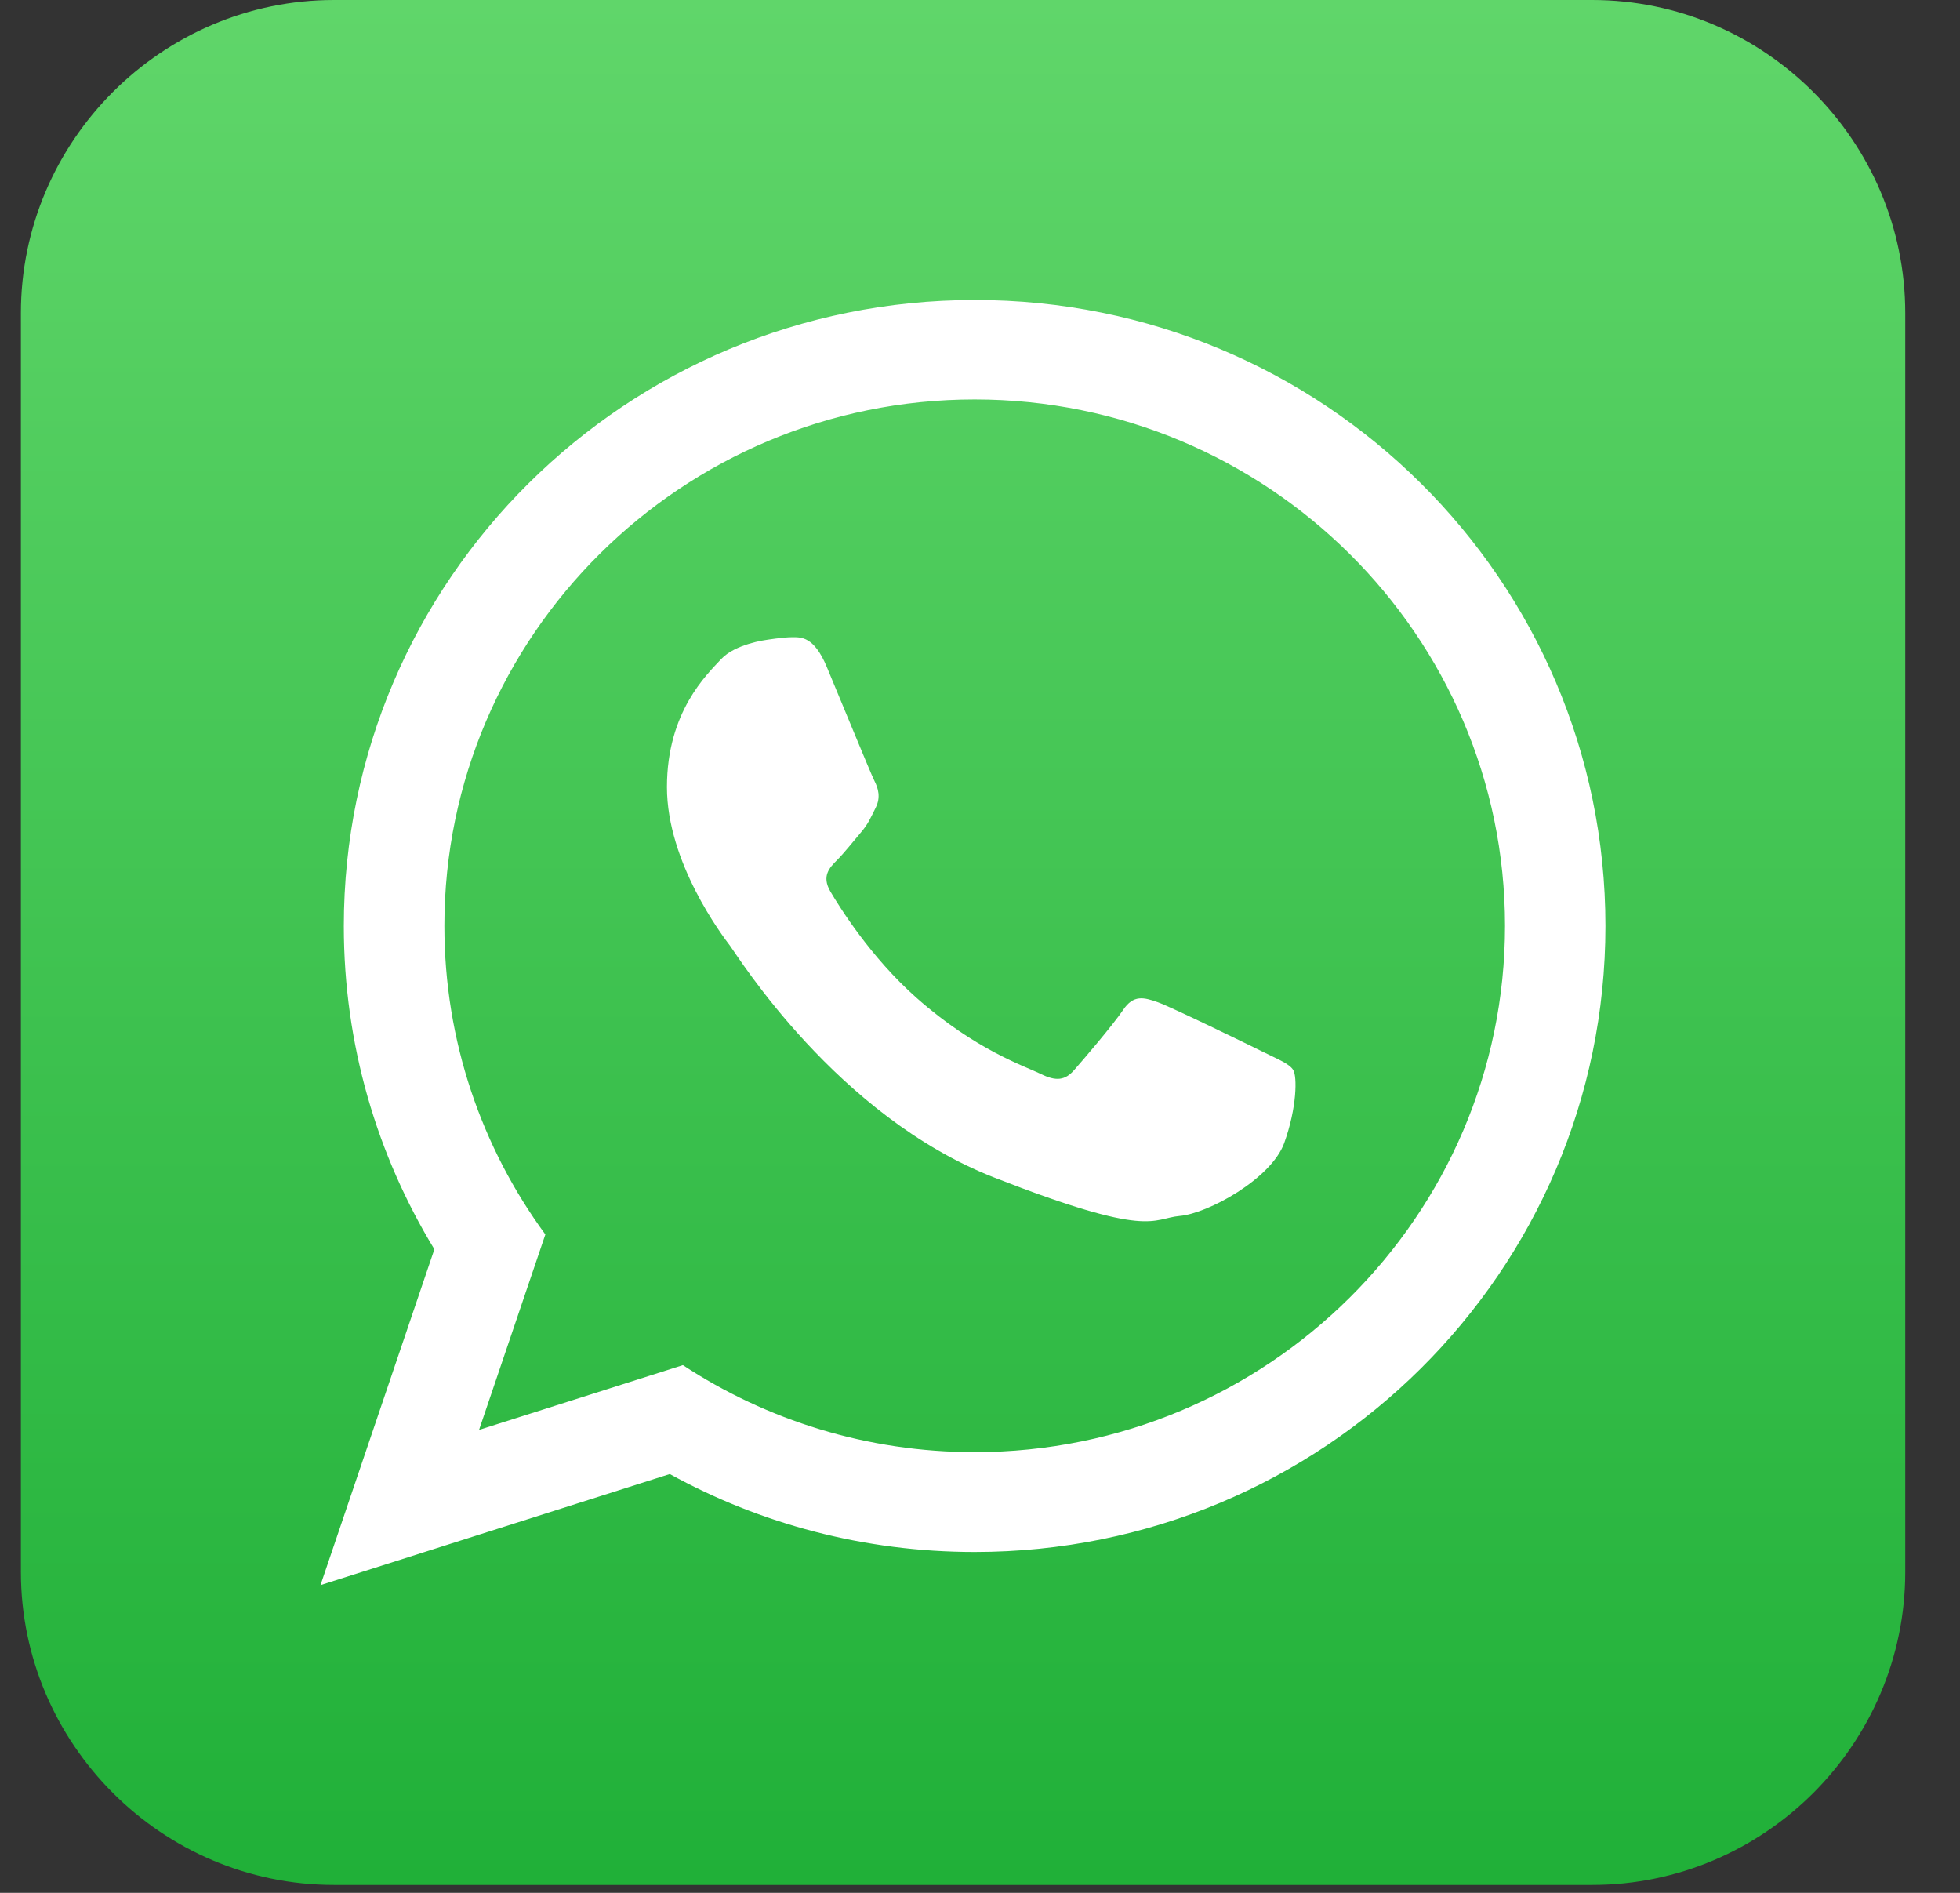
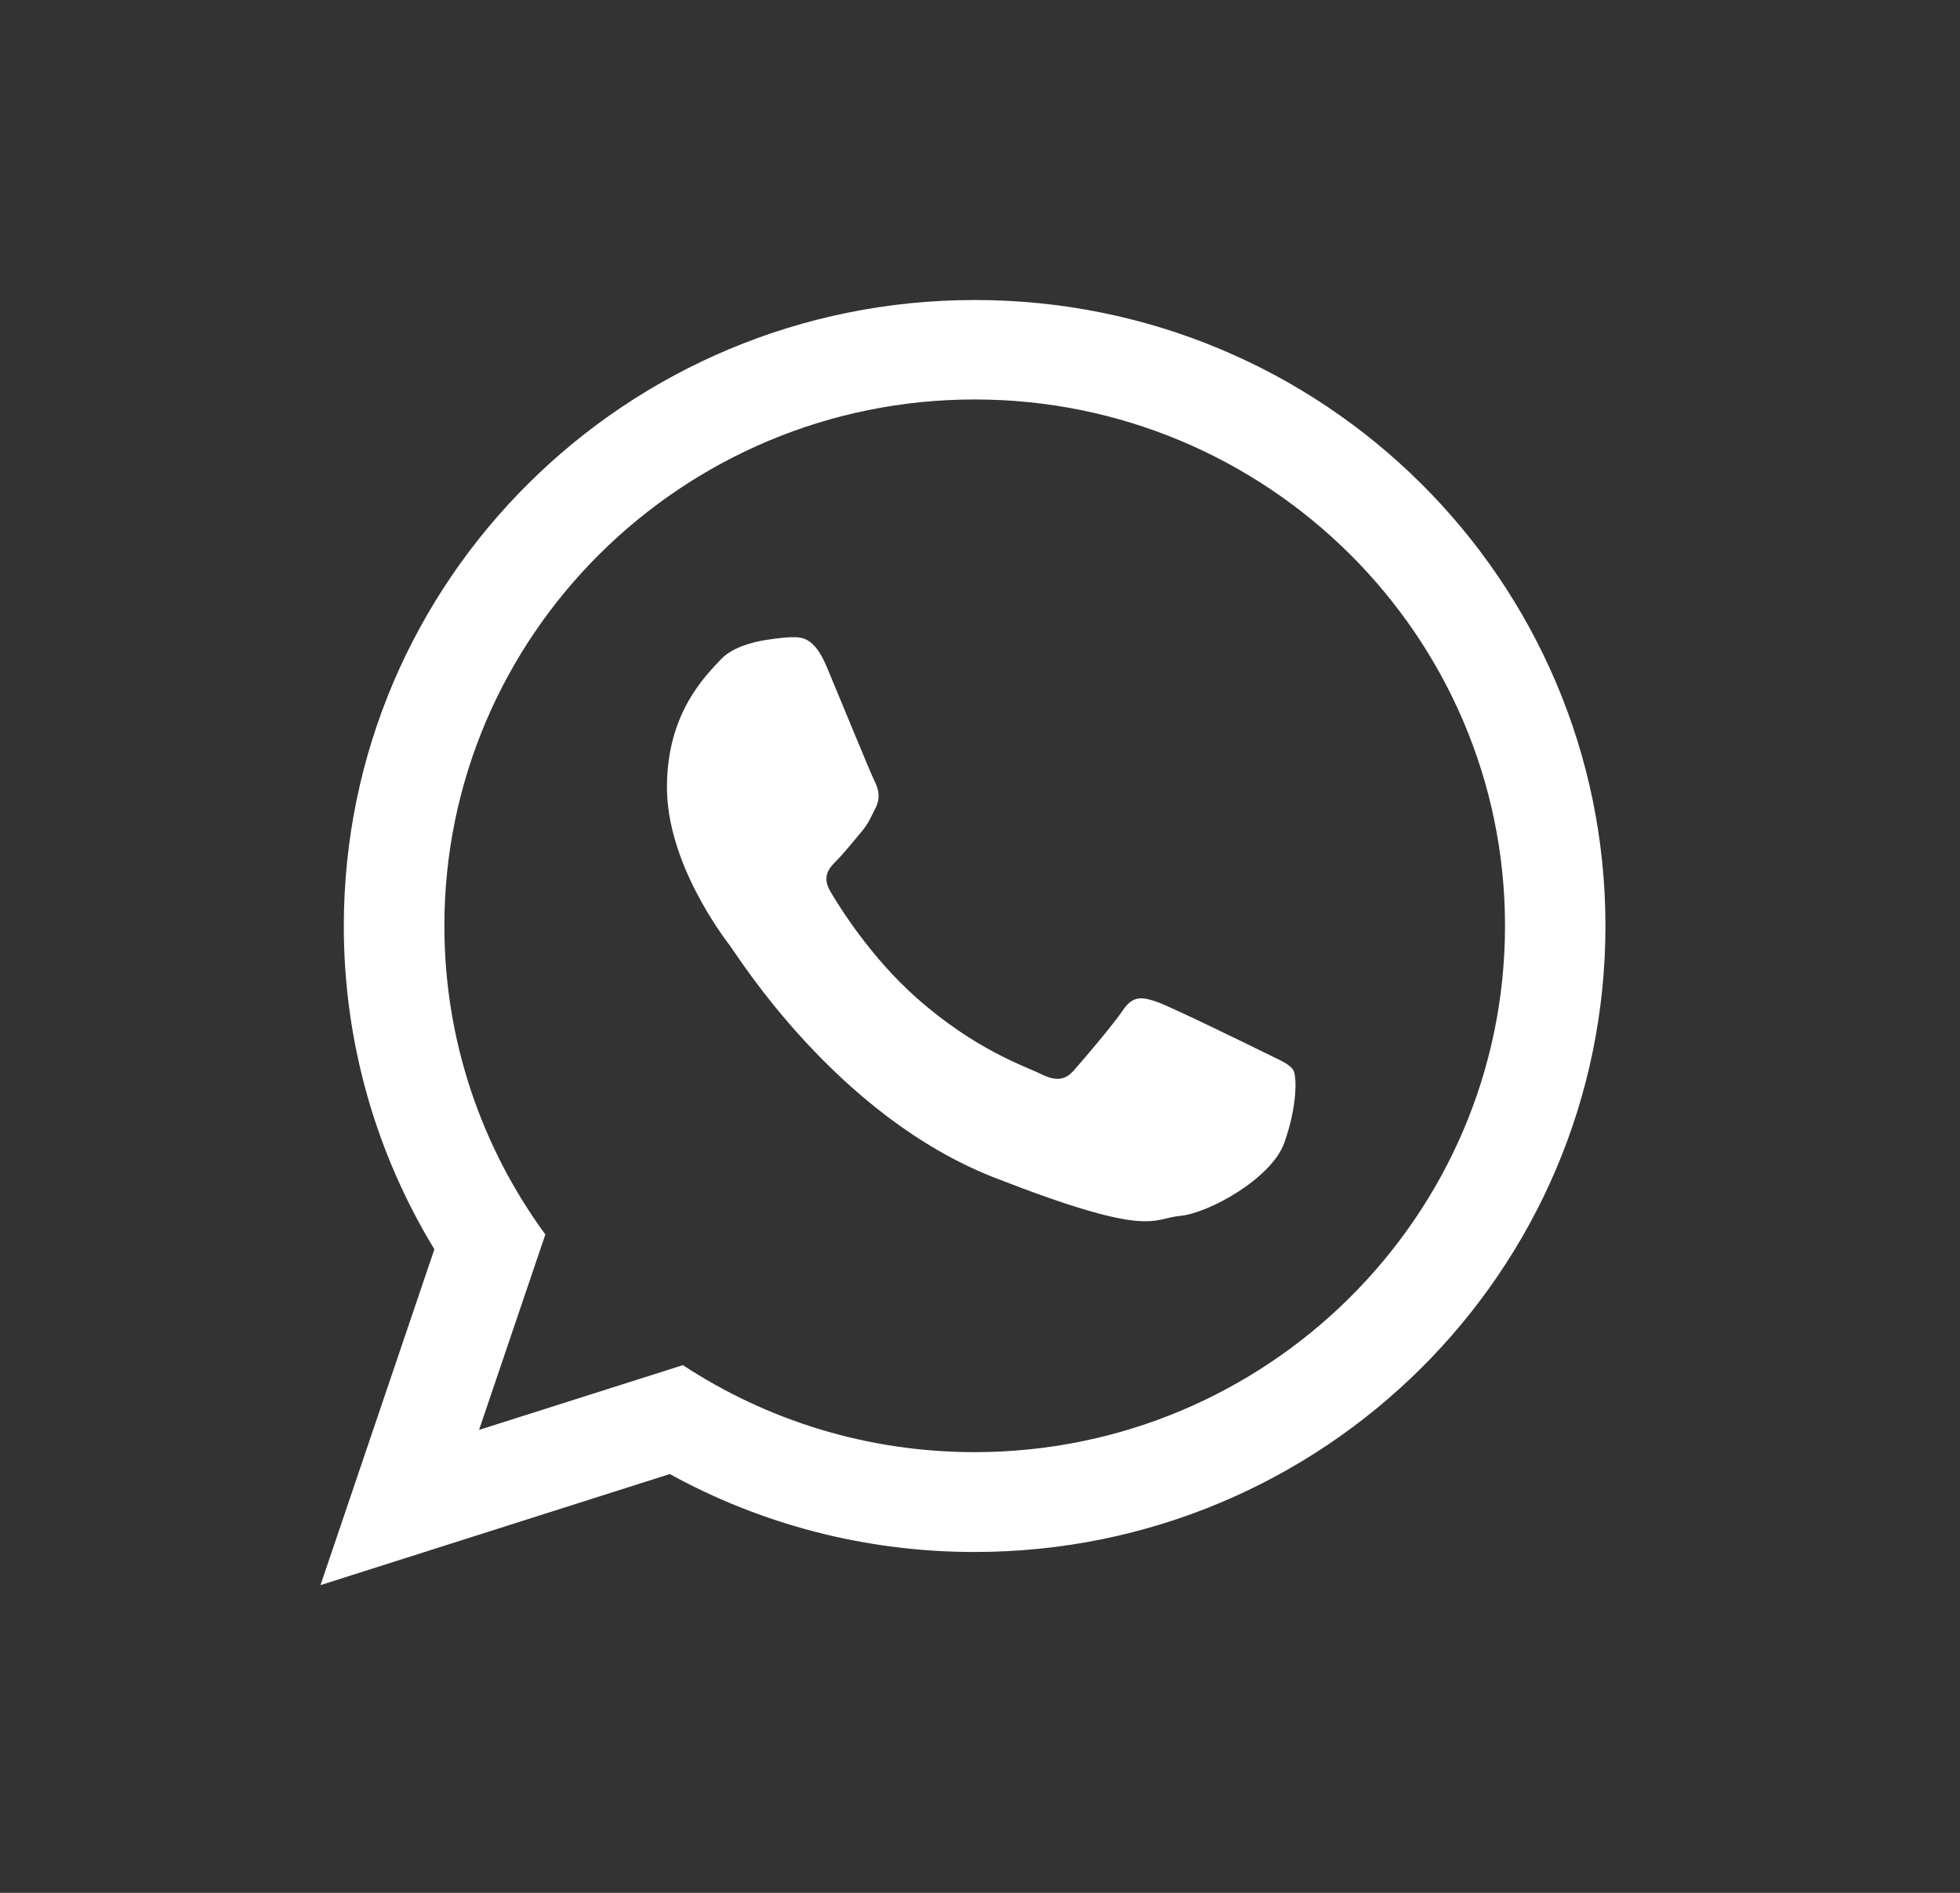
<svg xmlns="http://www.w3.org/2000/svg" width="29" height="28" viewBox="0 0 29 28" fill="none">
  <rect x="0" y="0" width="29" height="28" fill="#333333" stroke="none" />
  <g clip-path="url(#clip0_1281_673)">
-     <path fill-rule="evenodd" clip-rule="evenodd" d="M23.557 27.883H4.942C2.394 27.883 0.309 25.798 0.309 23.25V4.633C0.309 2.085 2.394 0 4.942 0H23.557C26.105 0 28.19 2.085 28.19 4.633V23.248C28.192 25.798 26.107 27.883 23.557 27.883Z" fill="url(#paint0_linear_1281_673)" />
    <path fill-rule="evenodd" clip-rule="evenodd" d="M23.754 13.697C23.754 18.811 19.576 22.958 14.421 22.958C12.784 22.958 11.246 22.54 9.91 21.805L4.742 23.448L6.427 18.48C5.577 17.085 5.087 15.447 5.087 13.699C5.087 8.583 9.266 4.438 14.42 4.438C19.577 4.434 23.754 8.581 23.754 13.697ZM14.421 5.909C10.093 5.909 6.575 9.402 6.575 13.695C6.575 15.399 7.128 16.977 8.069 18.261L7.088 21.152L10.104 20.194C11.342 21.007 12.826 21.481 14.421 21.481C18.748 21.481 22.268 17.989 22.268 13.695C22.268 9.402 18.748 5.909 14.421 5.909ZM19.135 15.829C19.077 15.735 18.924 15.677 18.696 15.564C18.468 15.451 17.341 14.901 17.132 14.826C16.923 14.751 16.769 14.713 16.618 14.939C16.465 15.165 16.027 15.677 15.893 15.829C15.761 15.98 15.627 16 15.399 15.886C15.169 15.773 14.432 15.533 13.559 14.759C12.88 14.157 12.42 13.415 12.286 13.187C12.154 12.96 12.272 12.836 12.385 12.723C12.488 12.62 12.615 12.459 12.728 12.326C12.843 12.194 12.882 12.098 12.957 11.947C13.033 11.795 12.995 11.662 12.937 11.549C12.88 11.436 12.424 10.32 12.232 9.863C12.042 9.41 11.852 9.426 11.718 9.426C11.586 9.426 11.338 9.466 11.338 9.466C11.338 9.466 10.88 9.524 10.67 9.75C10.461 9.976 9.868 10.527 9.868 11.643C9.868 12.76 10.687 13.84 10.802 13.991C10.917 14.143 12.383 16.51 14.711 17.419C17.036 18.328 17.036 18.025 17.456 17.987C17.874 17.951 18.809 17.438 19.001 16.909C19.192 16.378 19.192 15.923 19.135 15.829Z" fill="white" />
  </g>
  <defs>
    <linearGradient id="paint0_linear_1281_673" x1="14.25" y1="27.883" x2="14.25" y2="0" gradientUnits="userSpaceOnUse">
      <stop stop-color="#20B038" />
      <stop offset="1" stop-color="#60D66A" />
    </linearGradient>
    <clipPath id="clip0_1281_673">
      <rect width="27.883" height="27.883" fill="white" transform="translate(0.309)" />
    </clipPath>
  </defs>
</svg>